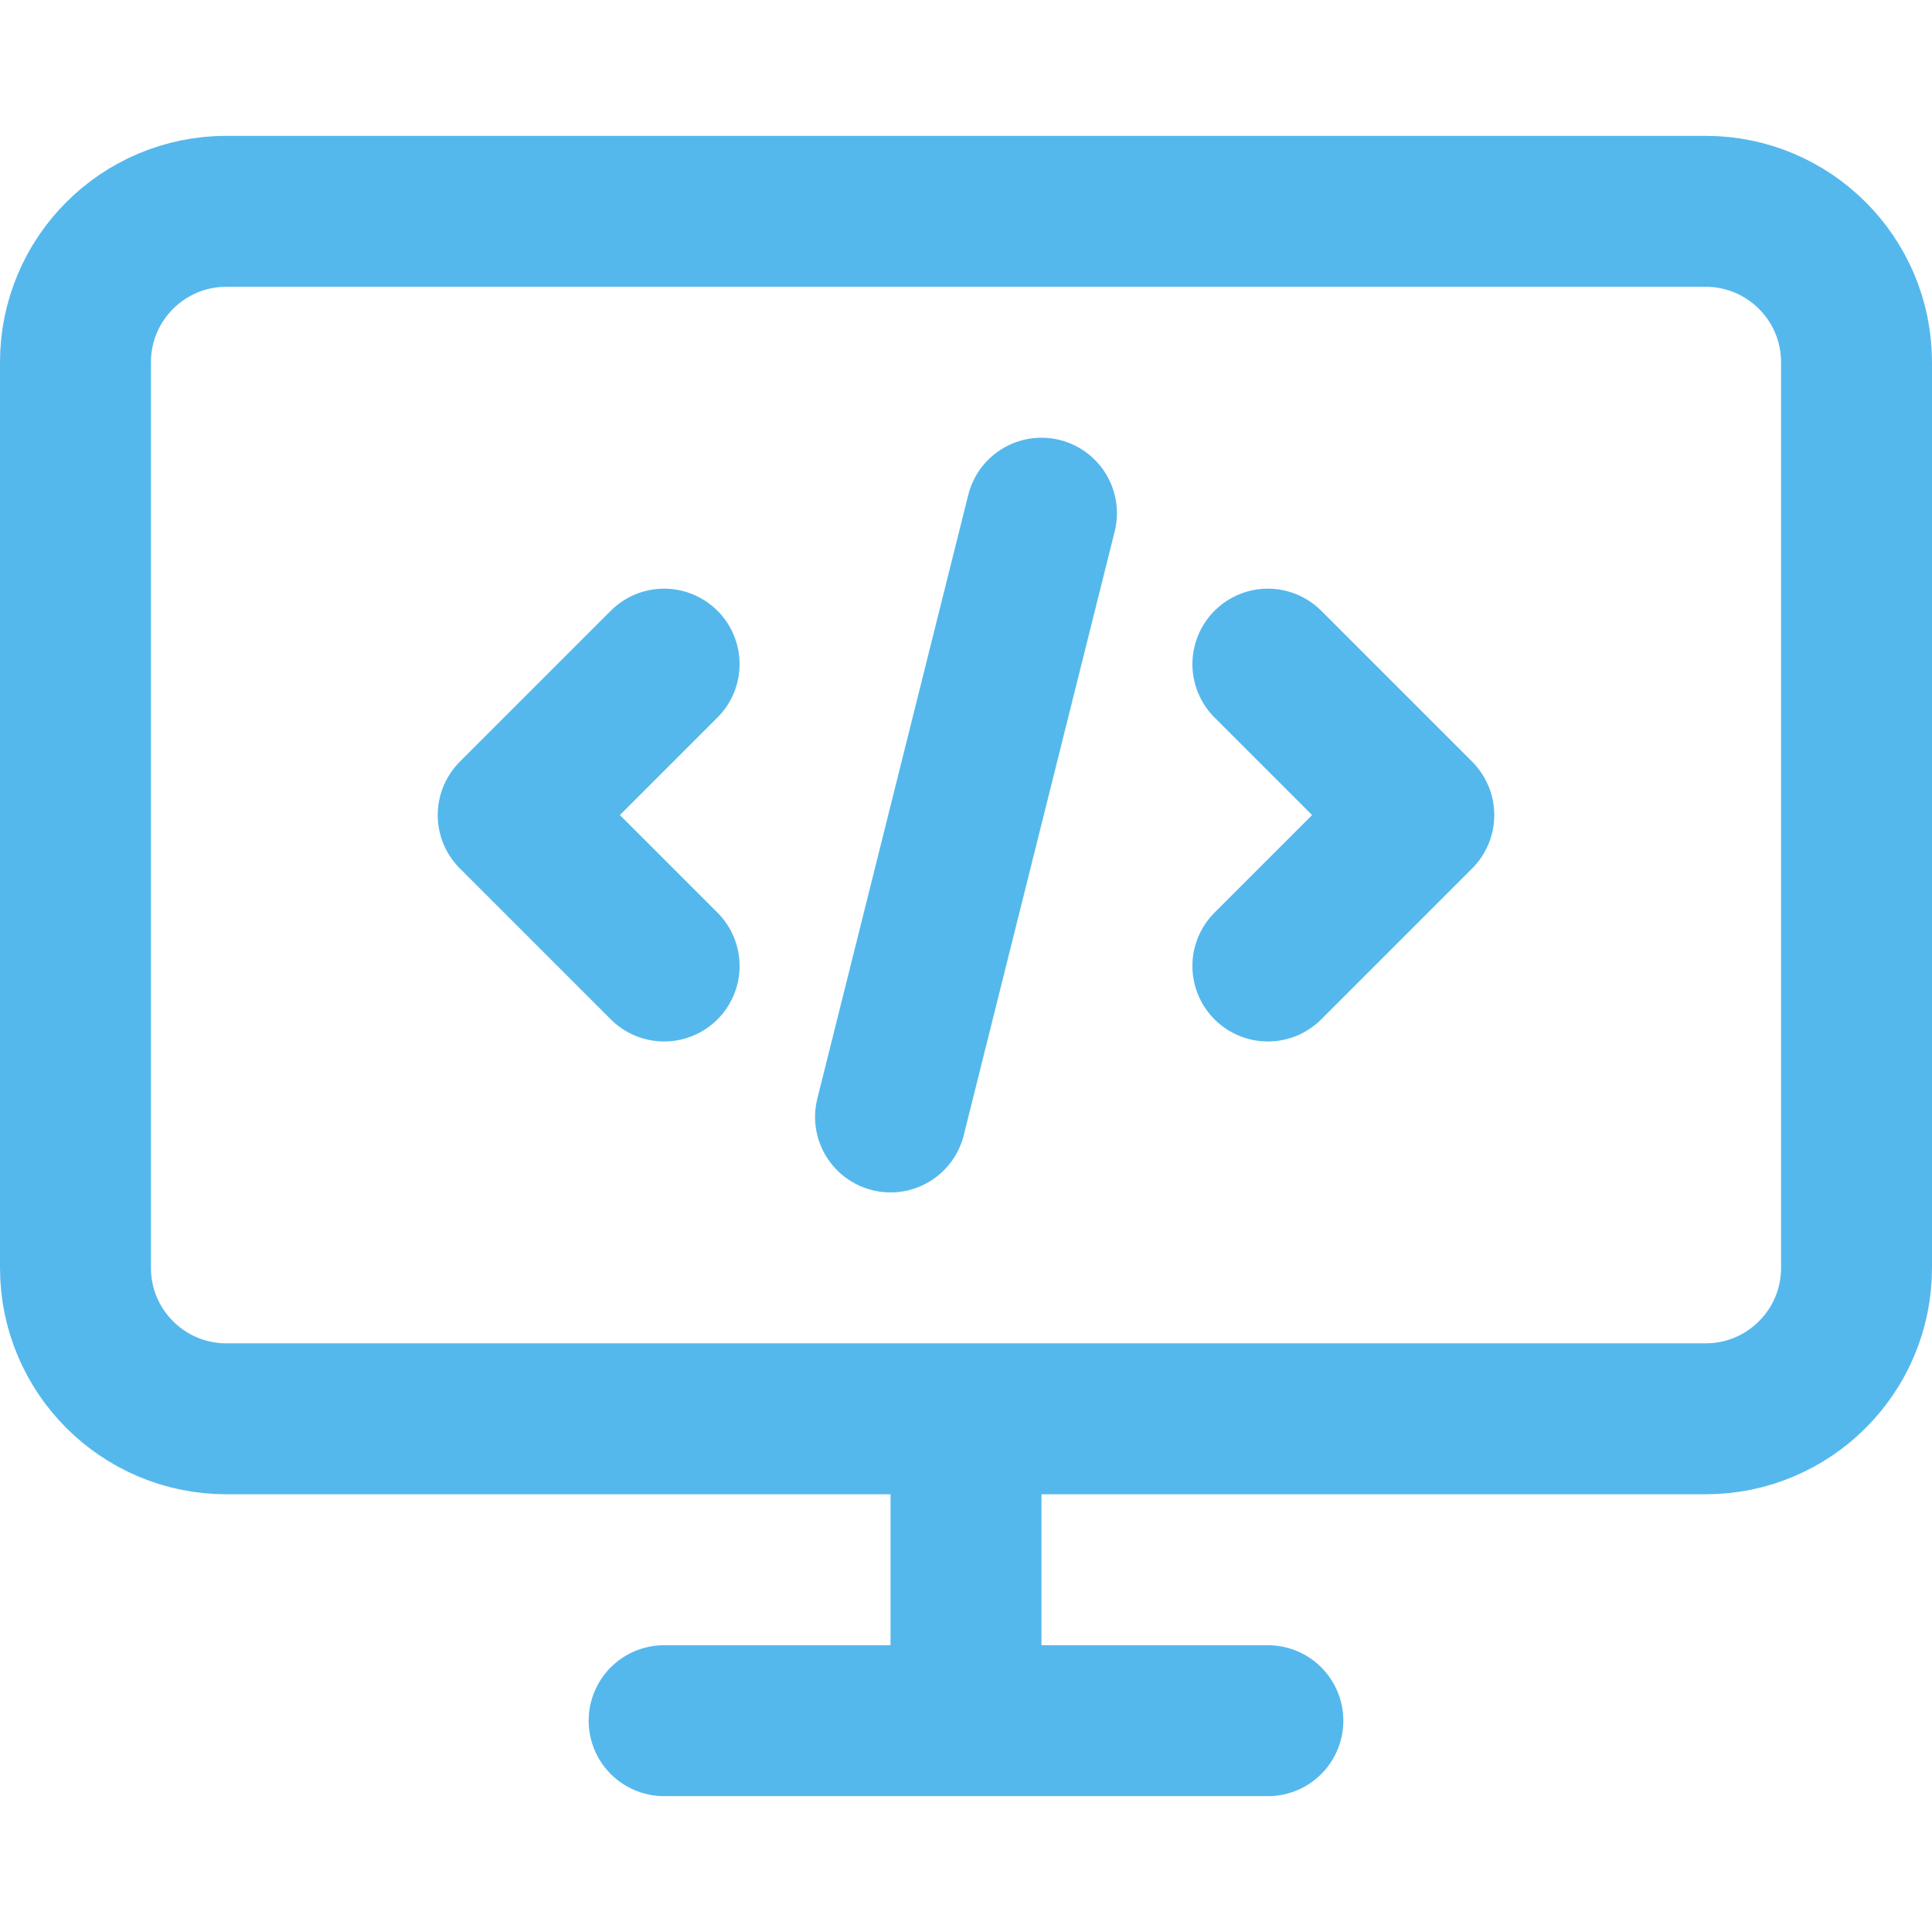
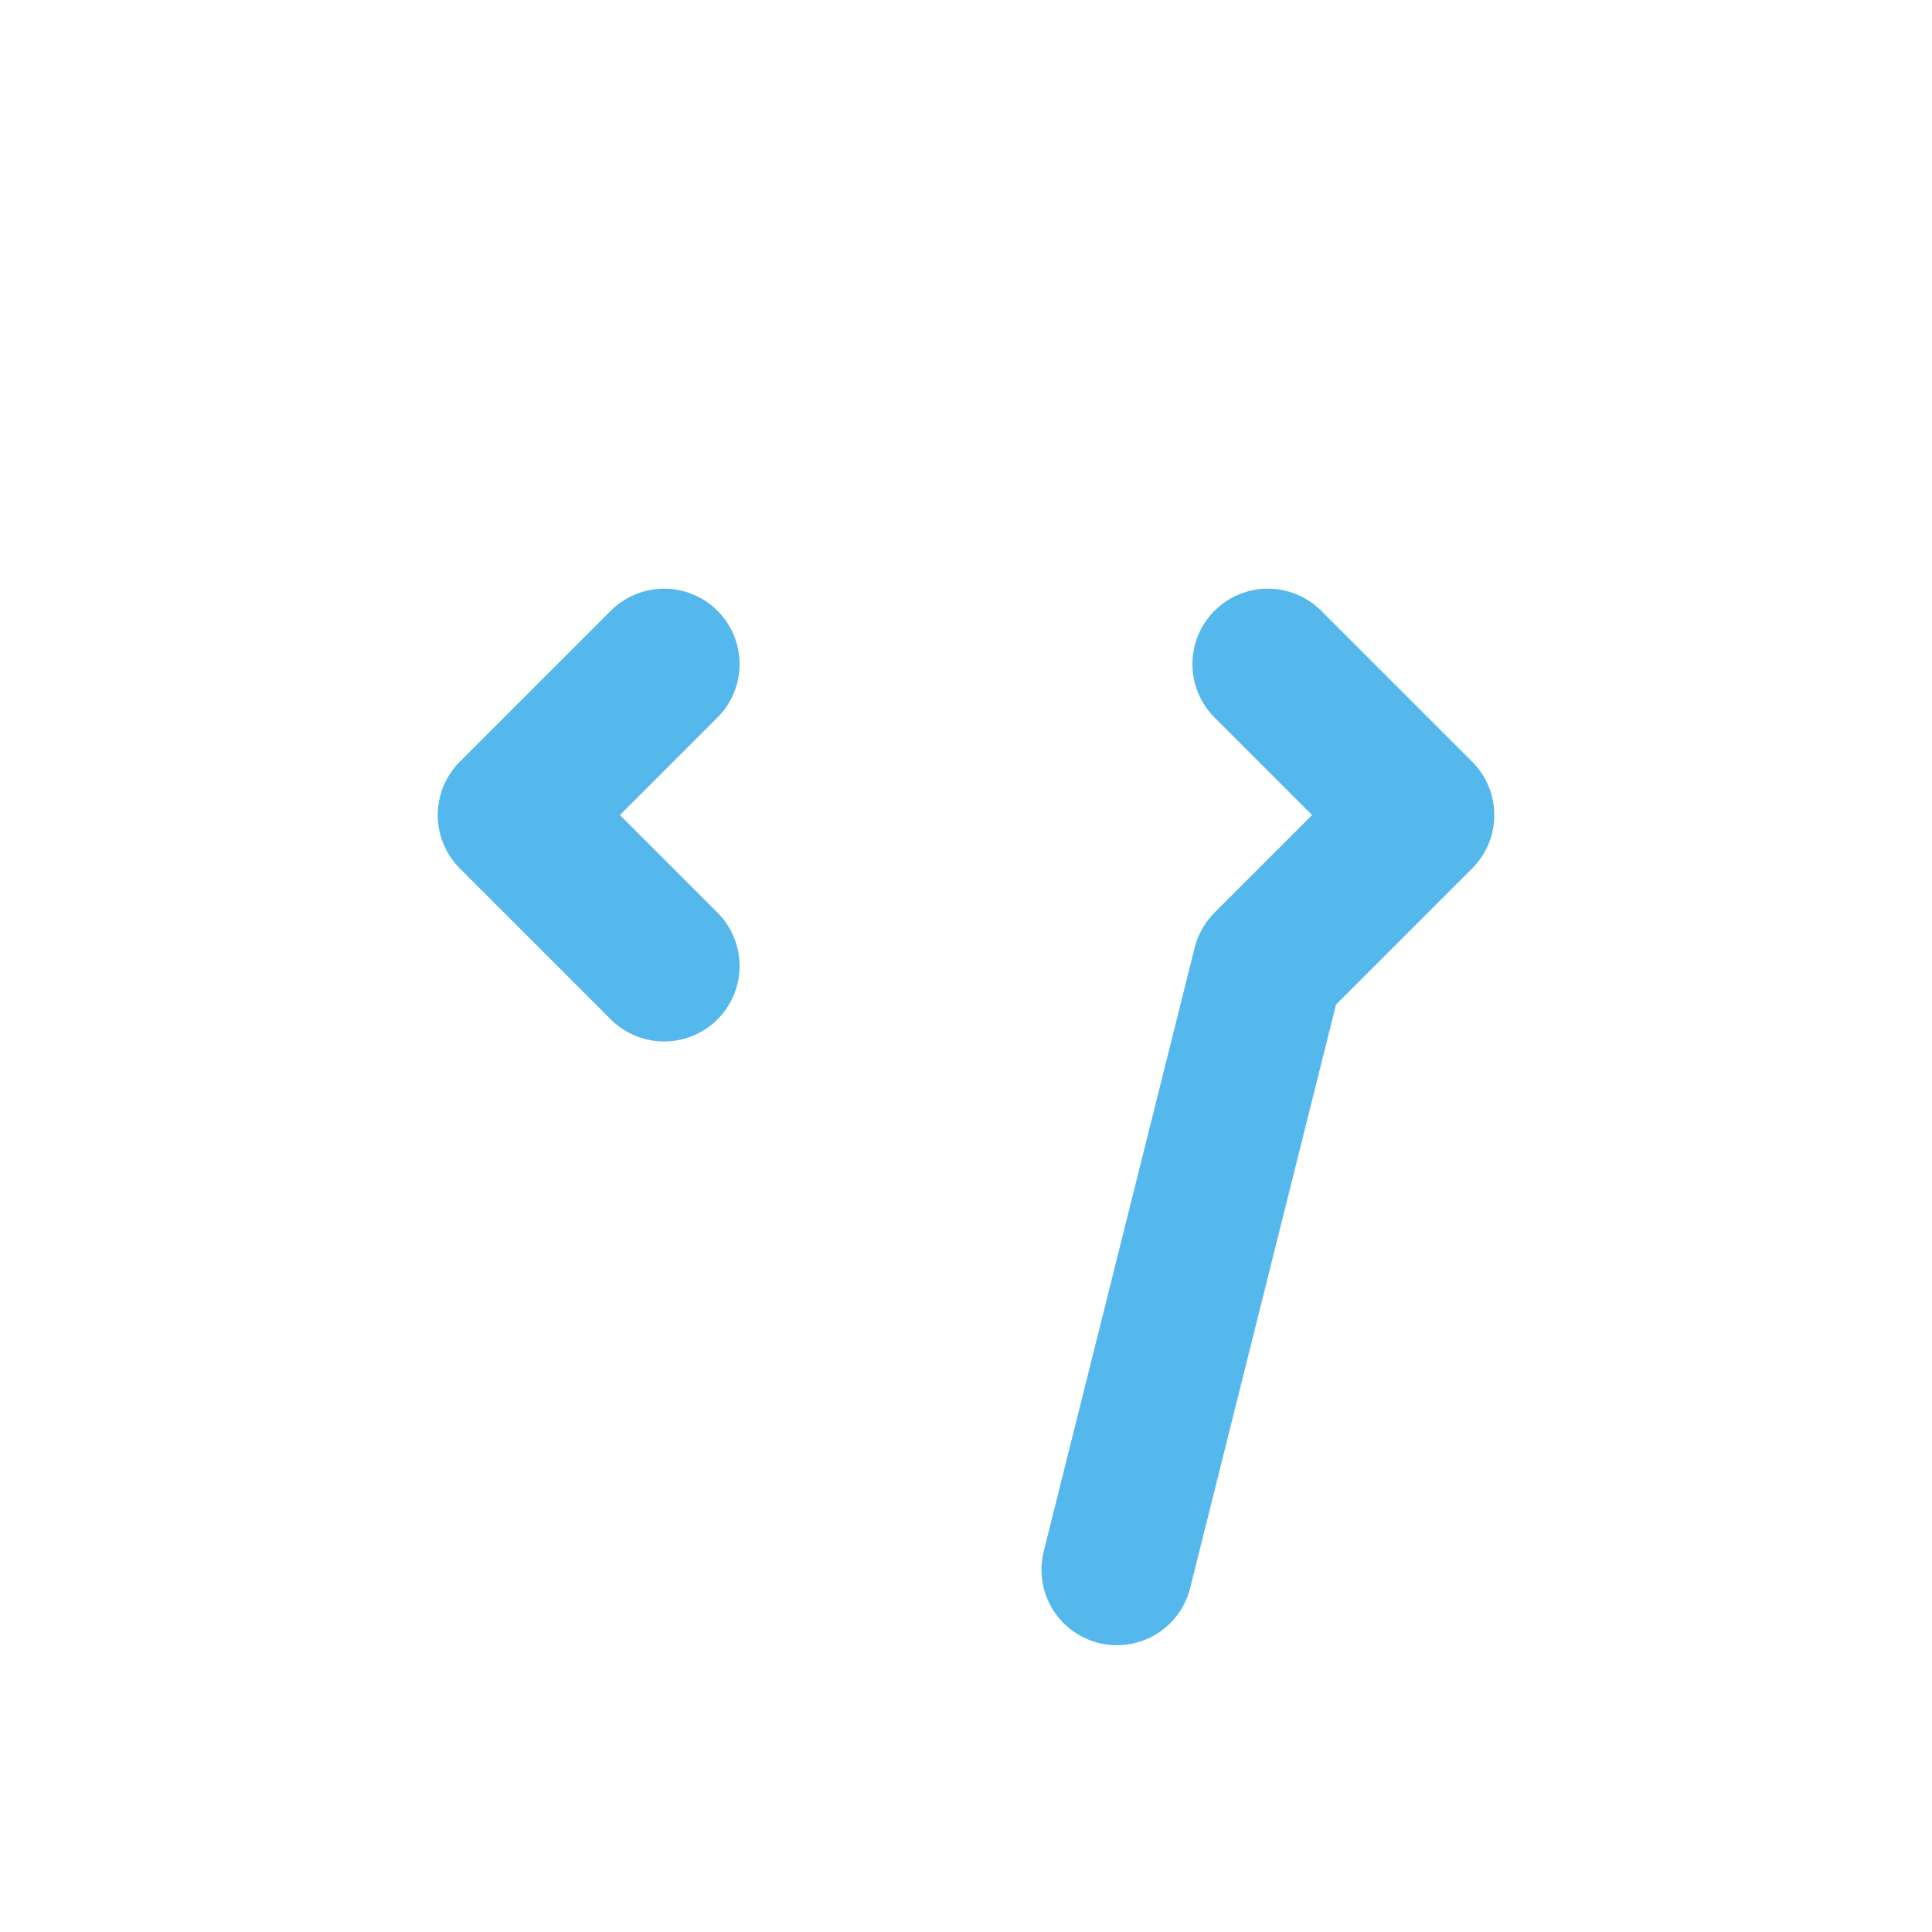
<svg xmlns="http://www.w3.org/2000/svg" version="1.1" width="512" height="512" x="0" y="0" viewBox="0 0 512 512" style="enable-background:new 0 0 512 512" xml:space="preserve">
  <g>
-     <path d="M452 376H60c-22.091 0-40-17.909-40-40V96c0-22.091 17.909-40 40-40h392c22.091 0 40 17.909 40 40v240c0 22.091-17.909 40-40 40zM256 456v-80M176 456h160" style="stroke-width:40;stroke-linecap:round;stroke-linejoin:round;stroke-miterlimit:10;" fill="none" stroke="#55b8ed" stroke-width="40" stroke-linecap="round" stroke-linejoin="round" stroke-miterlimit="10" data-original="#000000" opacity="1" />
-     <path d="m176 176-40 40 40 40M336 176l40 40-40 40M276 136l-40 160" style="stroke-width:40;stroke-linecap:round;stroke-linejoin:round;stroke-miterlimit:10;" fill="none" stroke="#55b8ed" stroke-width="40" stroke-linecap="round" stroke-linejoin="round" stroke-miterlimit="10" data-original="#000000" opacity="1" />
+     <path d="m176 176-40 40 40 40M336 176l40 40-40 40l-40 160" style="stroke-width:40;stroke-linecap:round;stroke-linejoin:round;stroke-miterlimit:10;" fill="none" stroke="#55b8ed" stroke-width="40" stroke-linecap="round" stroke-linejoin="round" stroke-miterlimit="10" data-original="#000000" opacity="1" />
  </g>
</svg>